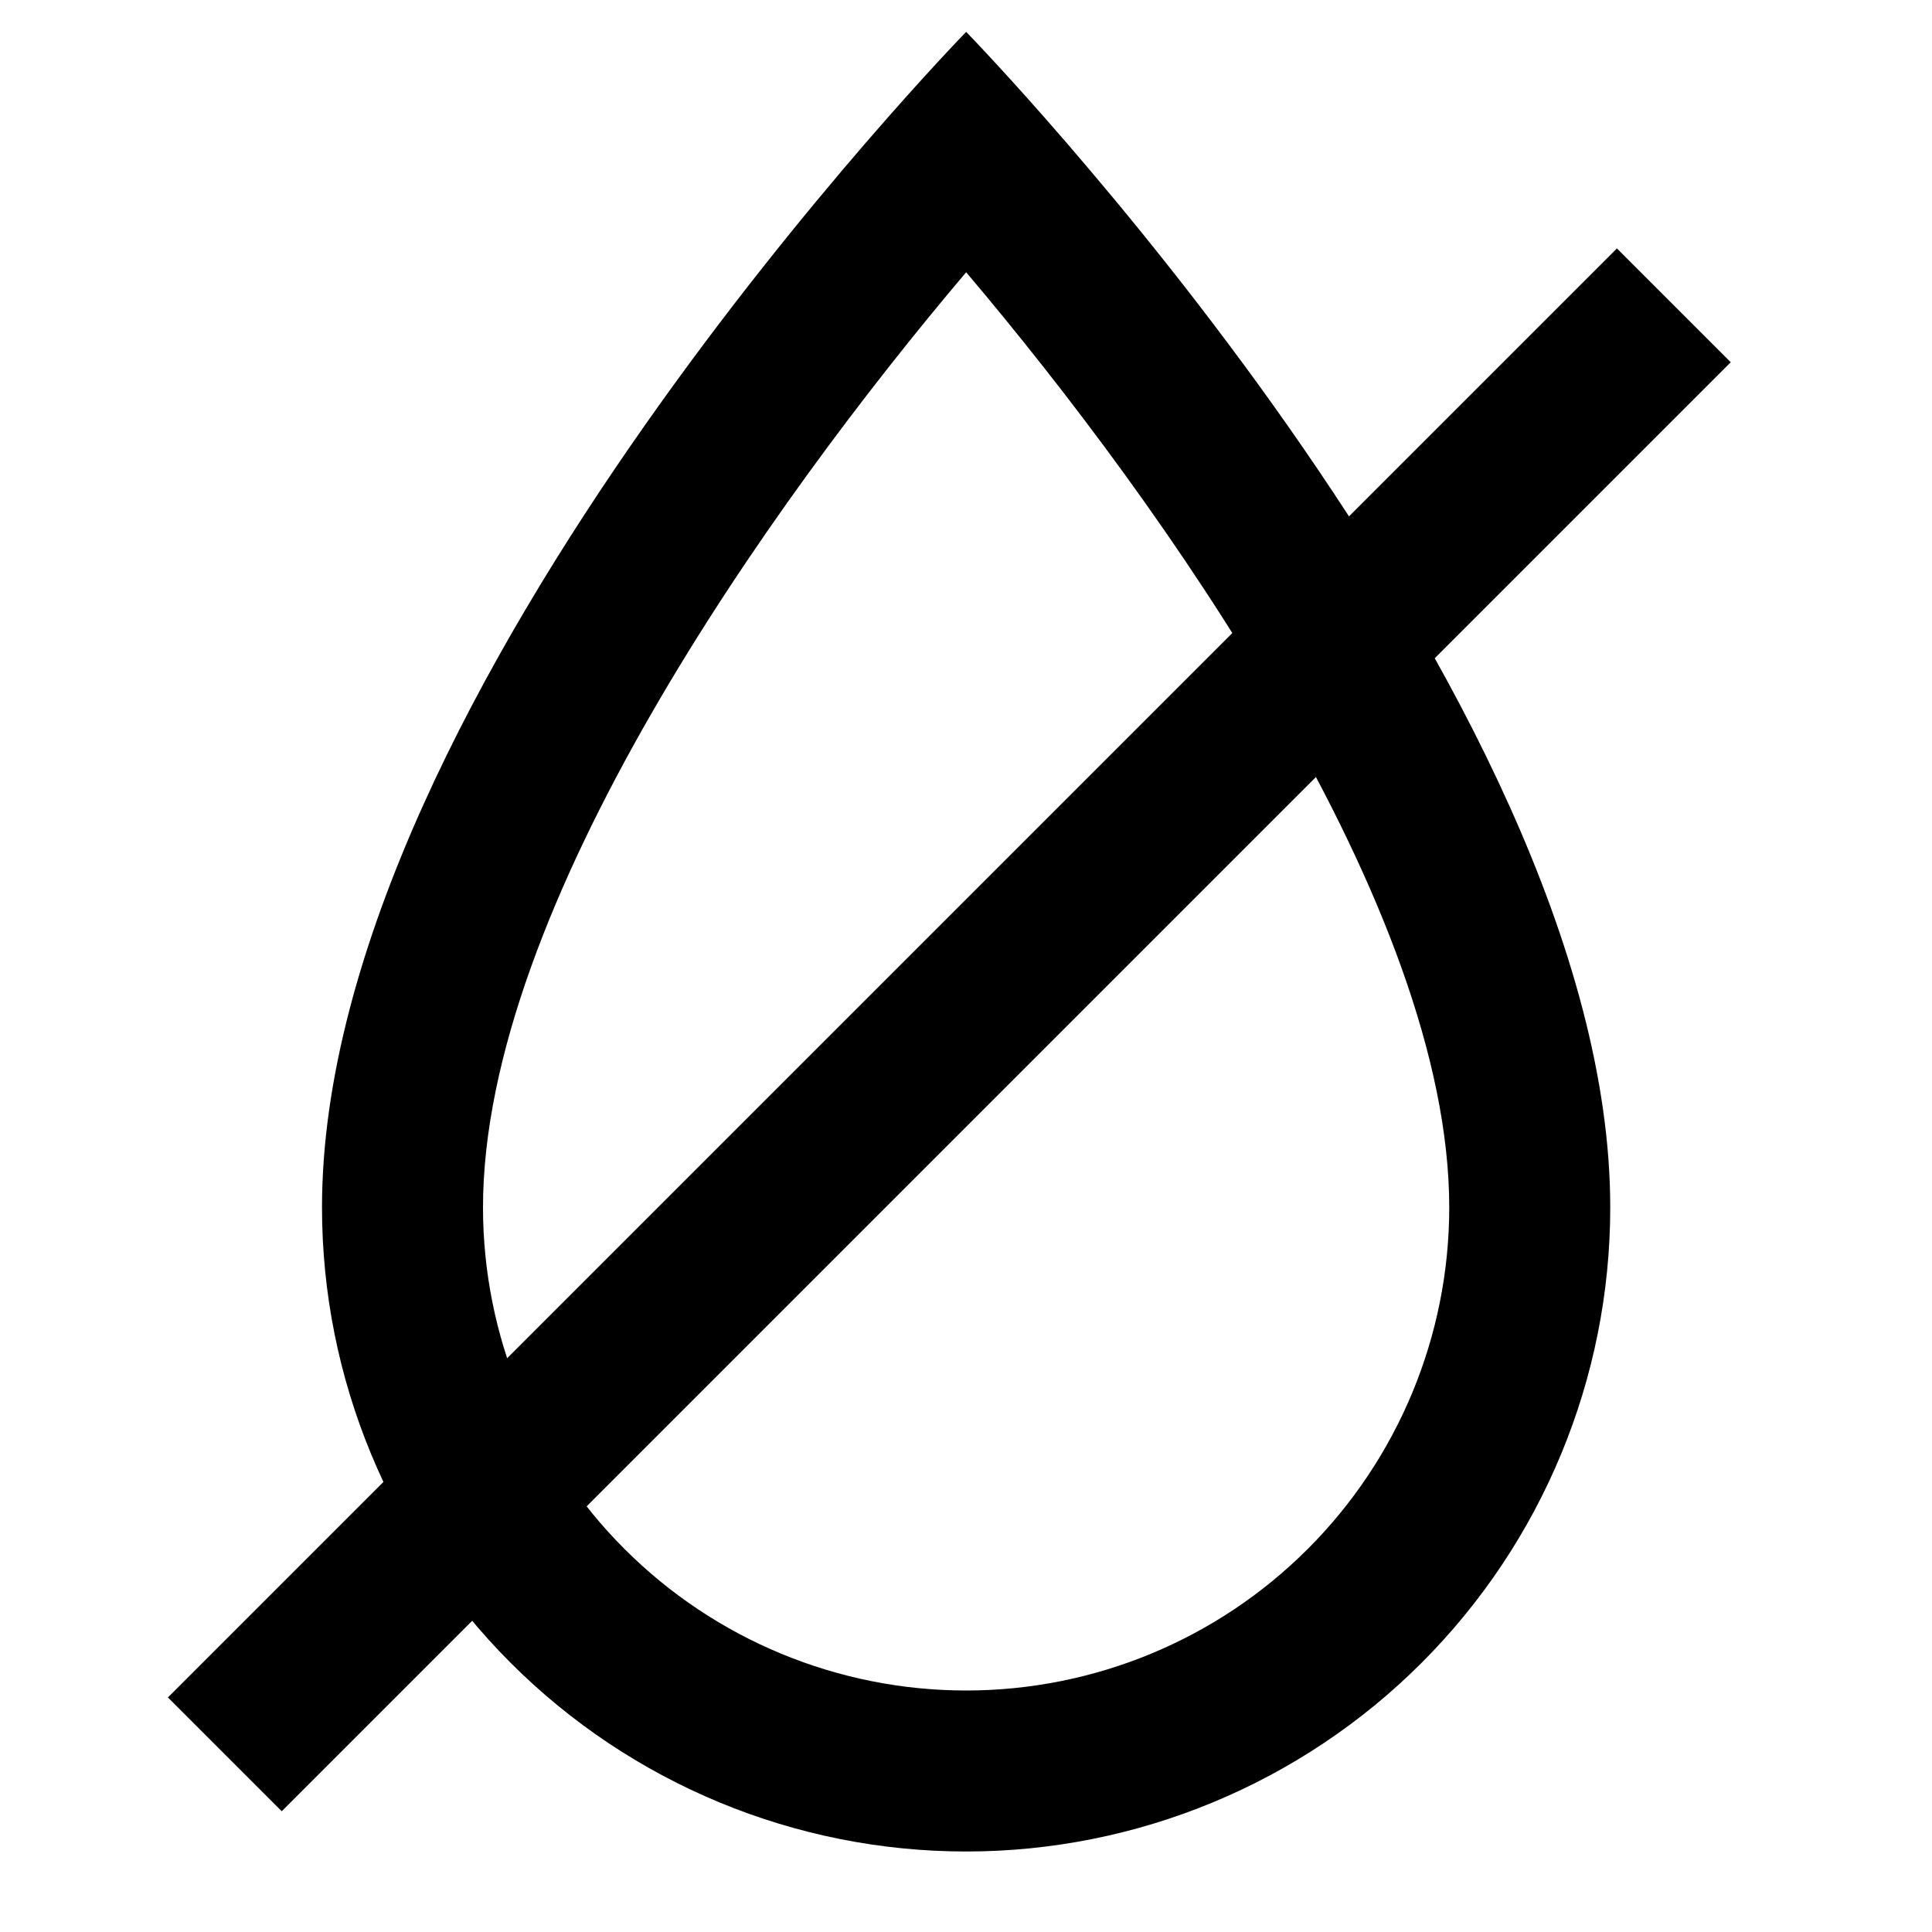
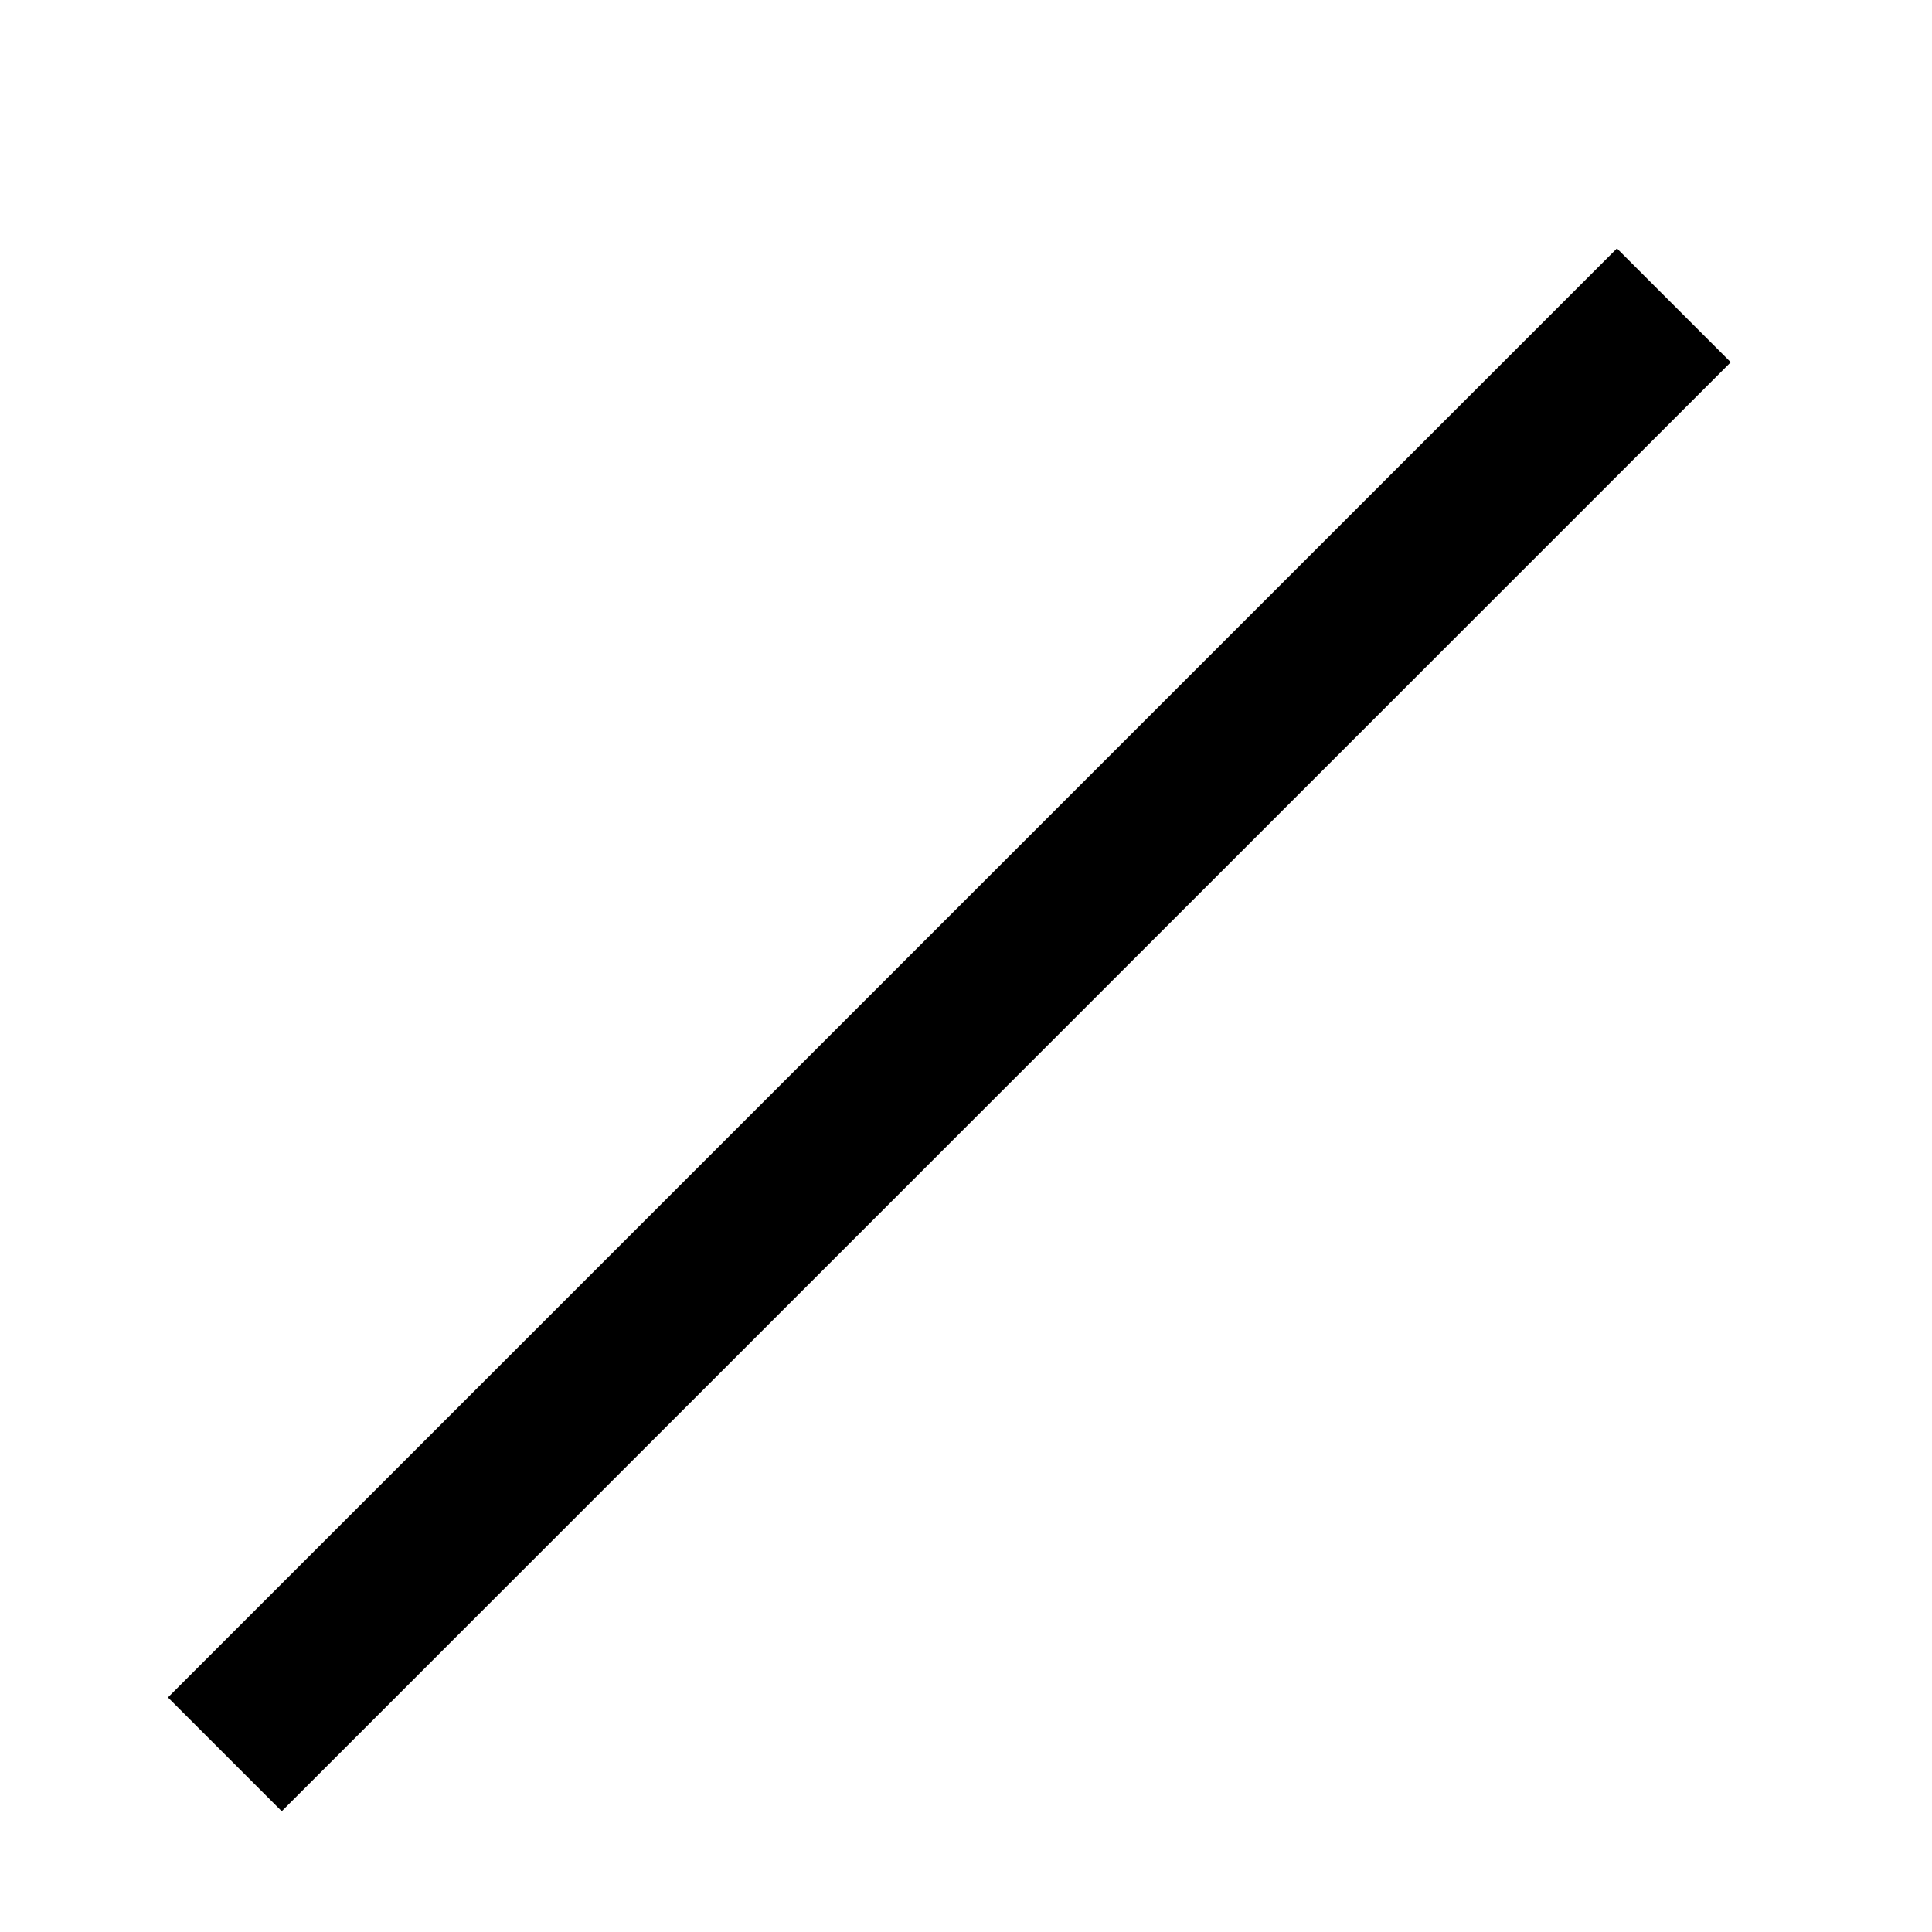
<svg xmlns="http://www.w3.org/2000/svg" width="24" height="24" viewBox="0 0 24 24" fill="none">
-   <path d="M12.002 3.382C14.44 6.261 18.003 11.275 18.003 14.999C18.003 16.59 17.371 18.117 16.245 19.242C15.12 20.368 13.593 21 12.002 21C10.41 21 8.883 20.368 7.758 19.242C6.632 18.117 6 16.59 6 14.999C6 11.275 9.563 6.261 12.002 3.382ZM12.002 0.396C12.002 0.396 4 8.597 4 14.999C4 17.121 4.843 19.156 6.344 20.657C7.844 22.157 9.879 23 12.002 23C14.124 23 16.159 22.157 17.659 20.657C19.16 19.156 20.003 17.121 20.003 14.999C20.003 8.597 12.002 0.396 12.002 0.396Z" fill="black" />
  <path fill-rule="evenodd" clip-rule="evenodd" d="M21.5 4.5L3.5 22.5L2.086 21.086L20.086 3.086L21.5 4.5Z" fill="black" />
</svg>